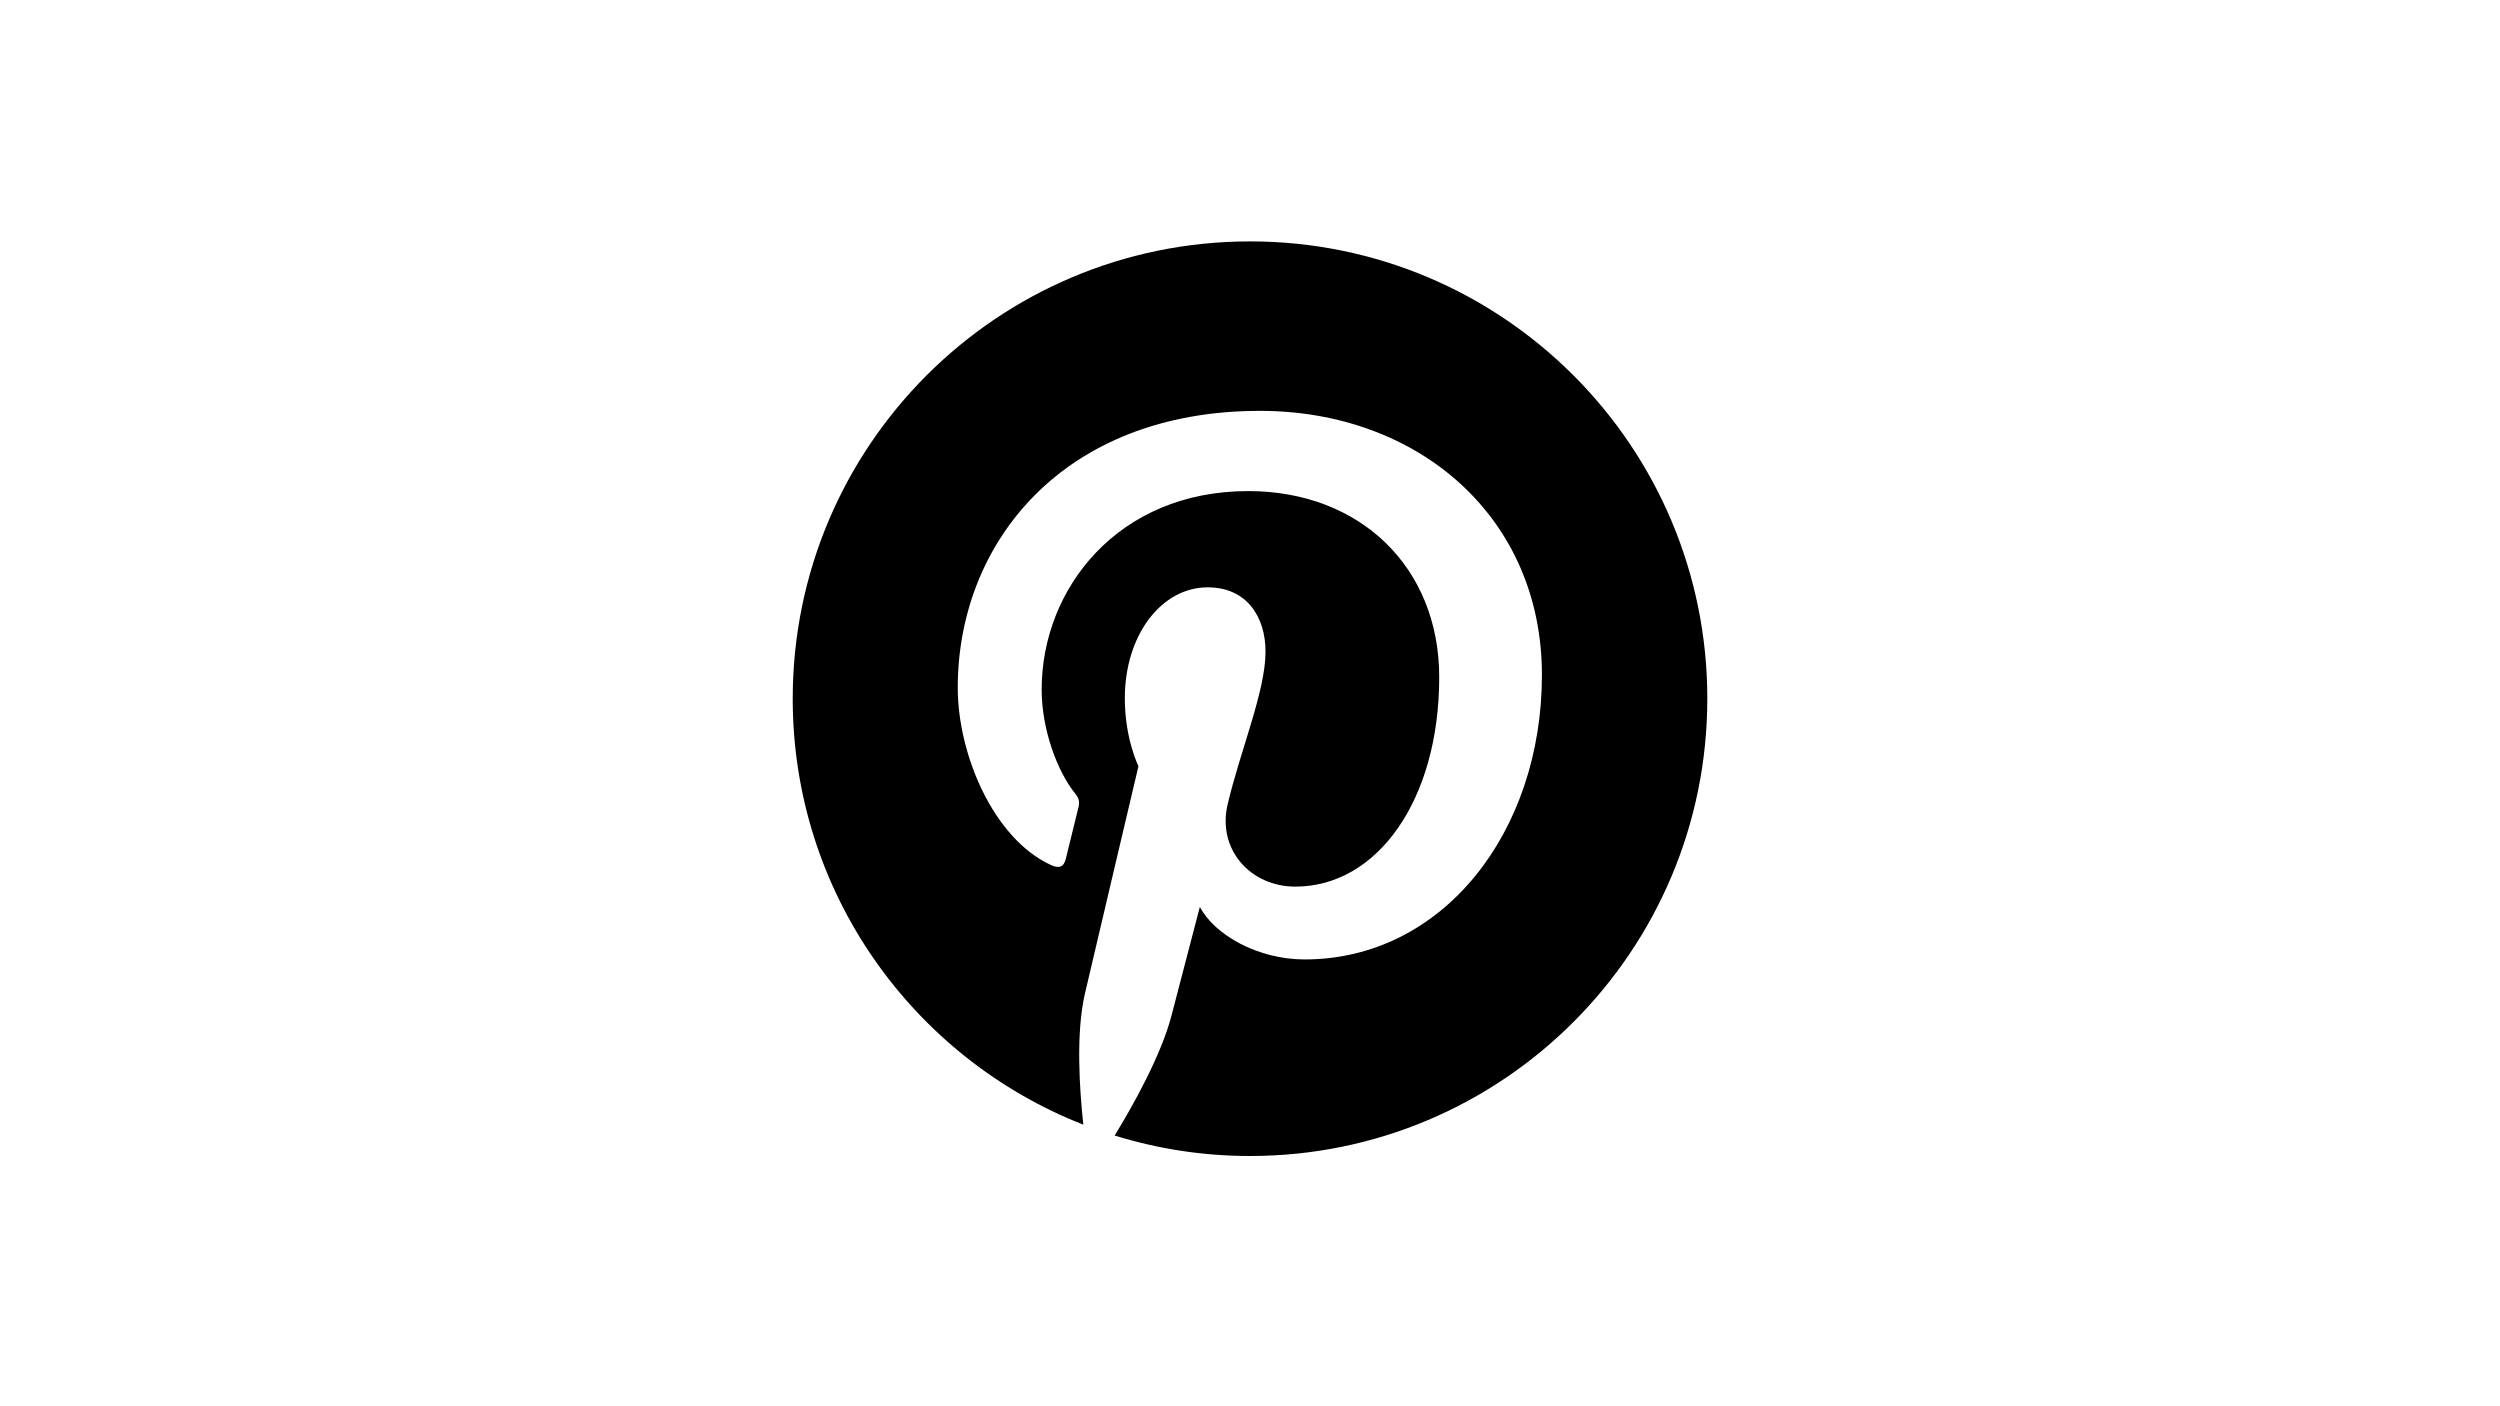
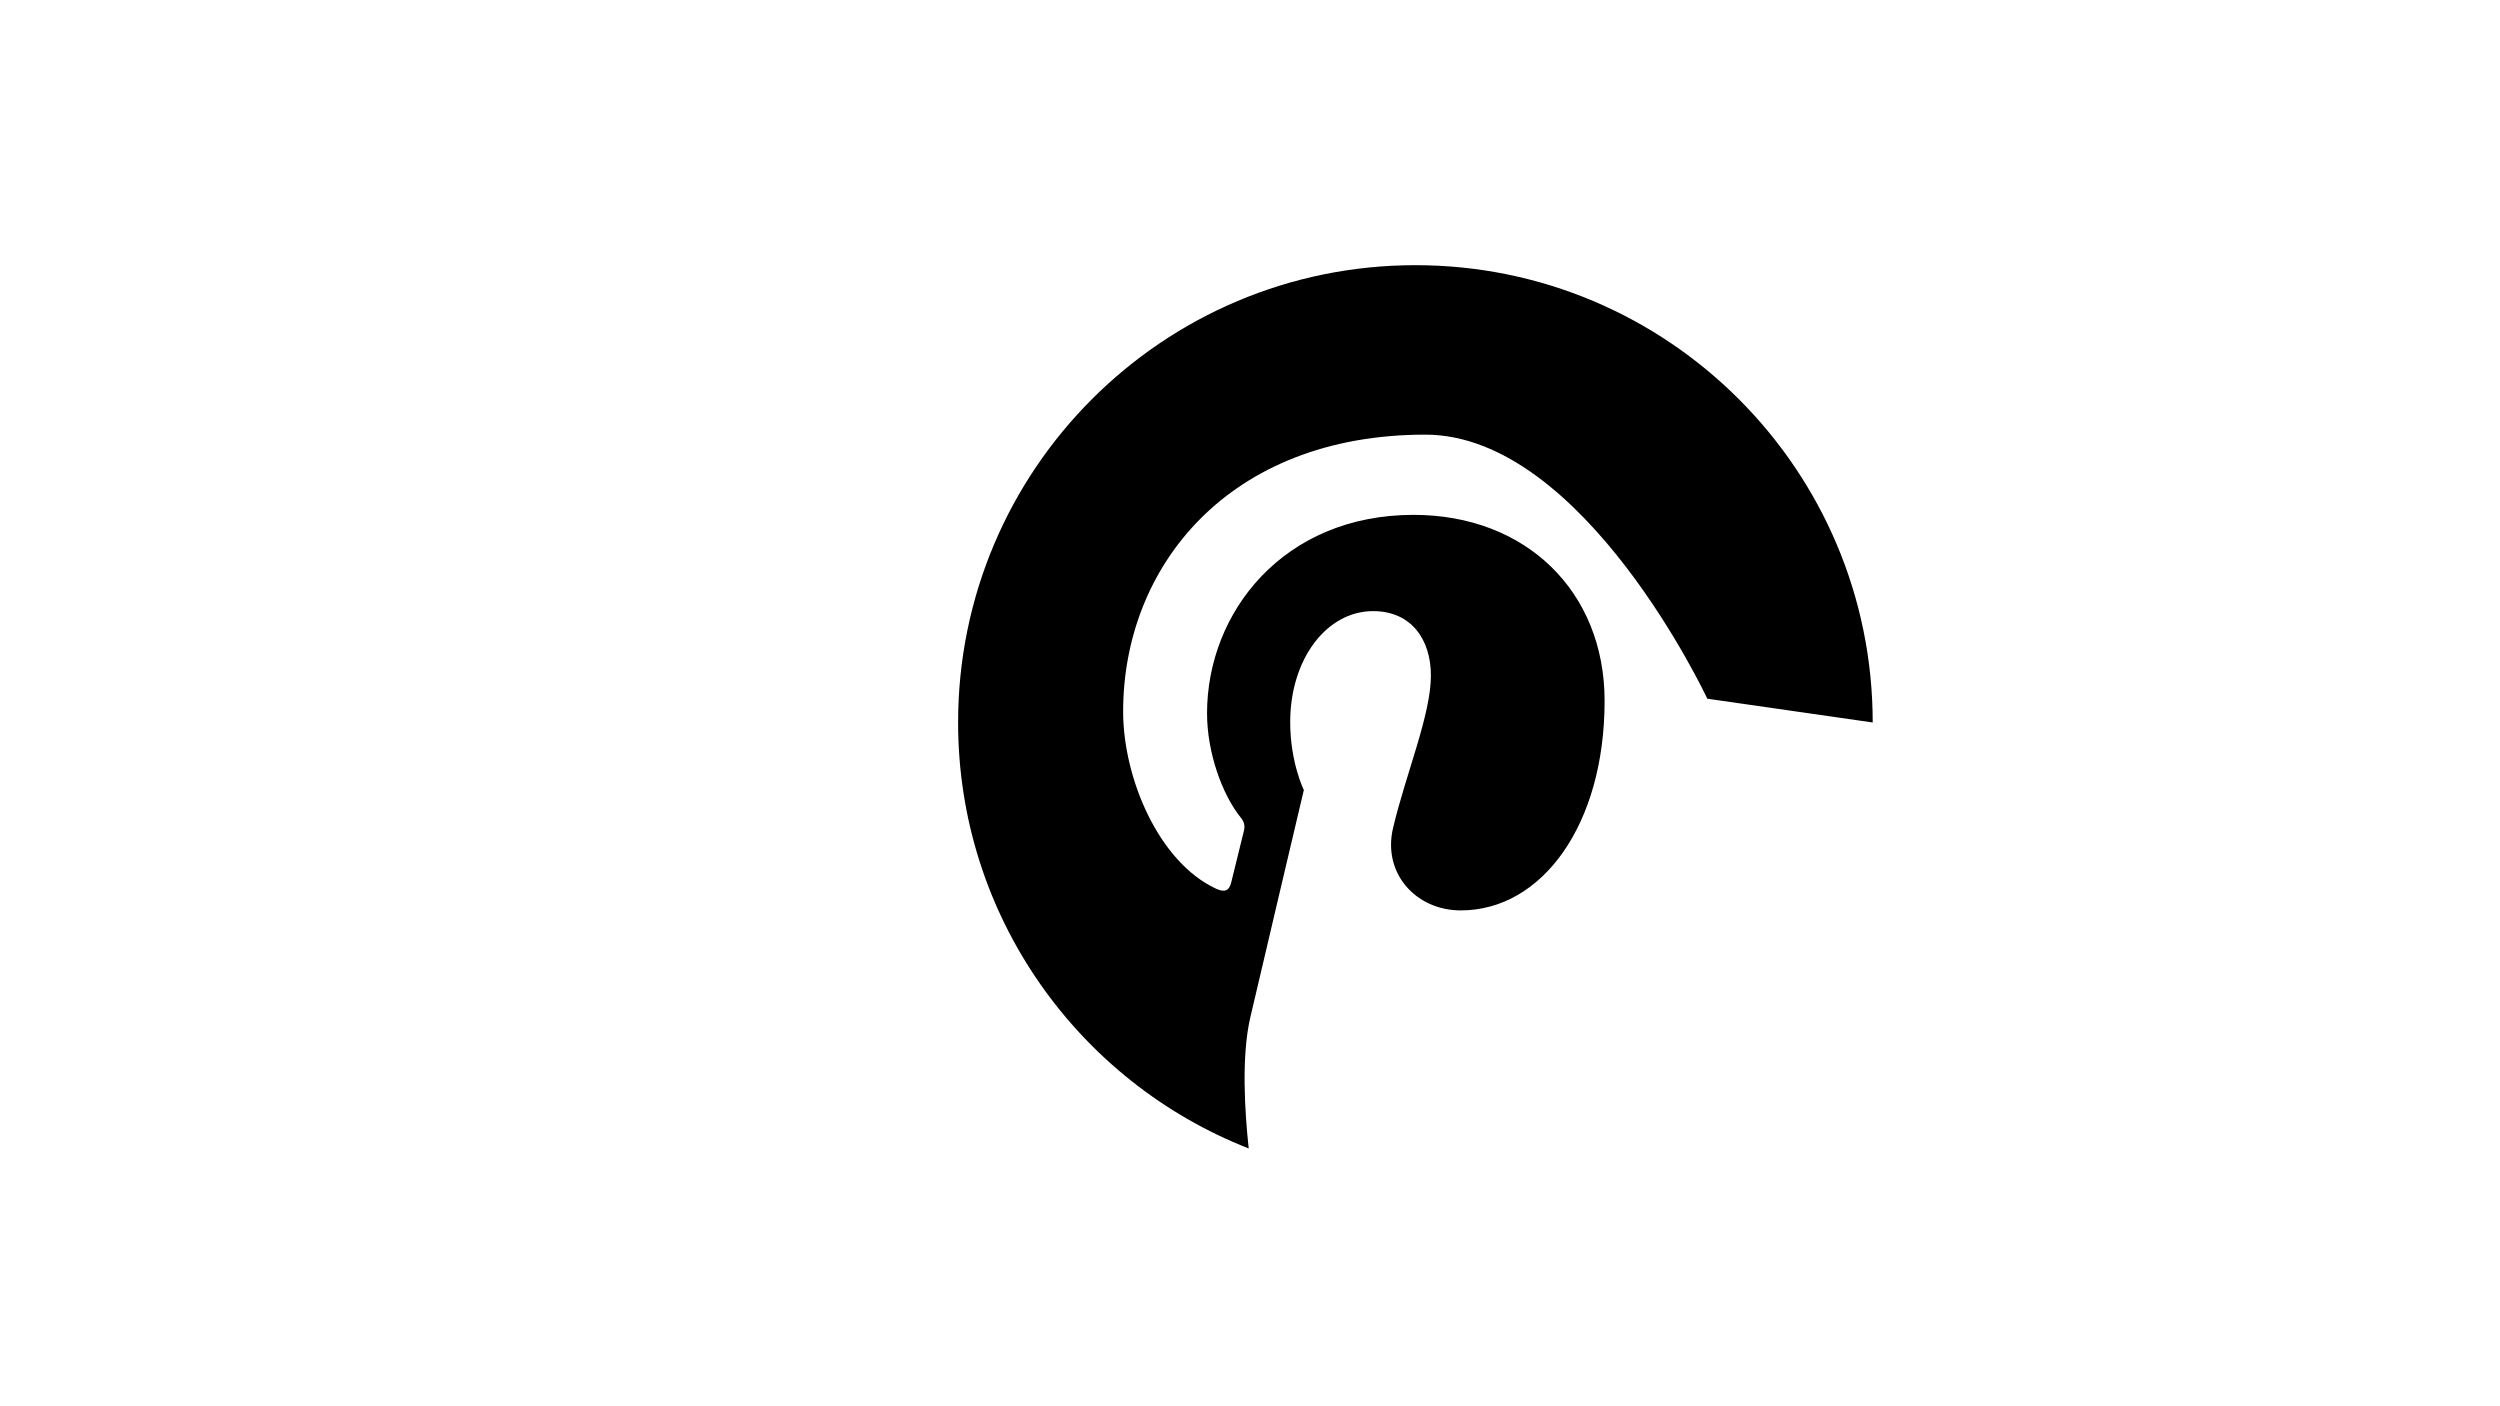
<svg xmlns="http://www.w3.org/2000/svg" id="LOGO" viewBox="0 0 1250 703">
-   <path d="M853.65,349.35c0,126.31-102.34,228.65-228.65,228.65-23.6,0-46.28-3.6-67.67-10.23,9.31-15.21,23.23-40.11,28.4-59.93,2.77-10.69,14.2-54.4,14.2-54.4,7.47,14.2,29.23,26.28,52.37,26.28,68.96,0,118.66-63.43,118.66-142.26s-61.68-132.03-140.97-132.03c-98.65,0-151.11,66.2-151.11,138.39,0,33.56,17.89,75.33,46.38,88.6,4.33,2.03,6.64,1.11,7.65-3.04,.74-3.13,4.61-18.72,6.36-25.91,.55-2.3,.28-4.33-1.57-6.55-9.31-11.52-16.87-32.55-16.87-52.18,0-50.43,38.17-99.2,103.26-99.2,56.15,0,95.52,38.26,95.52,93.03,0,61.86-31.26,104.74-71.91,104.74-22.4,0-39.28-18.53-33.84-41.3,6.45-27.2,18.9-56.52,18.9-76.16,0-17.52-9.4-32.18-28.95-32.18-22.96,0-41.4,23.69-41.4,55.5,0,20.28,6.82,33.93,6.82,33.93,0,0-22.59,95.7-26.74,113.59-4.61,19.73-2.77,47.57-.83,65.64-85.01-33.28-145.3-116.08-145.3-212.98,0-126.31,102.34-228.65,228.65-228.65s228.65,102.34,228.65,228.65Z" />
+   <path d="M853.65,349.35s-61.68-132.03-140.97-132.03c-98.65,0-151.11,66.2-151.11,138.39,0,33.56,17.89,75.33,46.38,88.6,4.33,2.03,6.64,1.11,7.65-3.04,.74-3.13,4.61-18.72,6.36-25.91,.55-2.3,.28-4.33-1.57-6.55-9.31-11.52-16.87-32.55-16.87-52.18,0-50.43,38.17-99.2,103.26-99.2,56.15,0,95.52,38.26,95.52,93.03,0,61.86-31.26,104.74-71.91,104.74-22.4,0-39.28-18.53-33.84-41.3,6.45-27.2,18.9-56.52,18.9-76.16,0-17.52-9.4-32.18-28.95-32.18-22.96,0-41.4,23.69-41.4,55.5,0,20.28,6.82,33.93,6.82,33.93,0,0-22.59,95.7-26.74,113.59-4.61,19.73-2.77,47.57-.83,65.64-85.01-33.28-145.3-116.08-145.3-212.98,0-126.31,102.34-228.65,228.65-228.65s228.65,102.34,228.65,228.65Z" />
</svg>